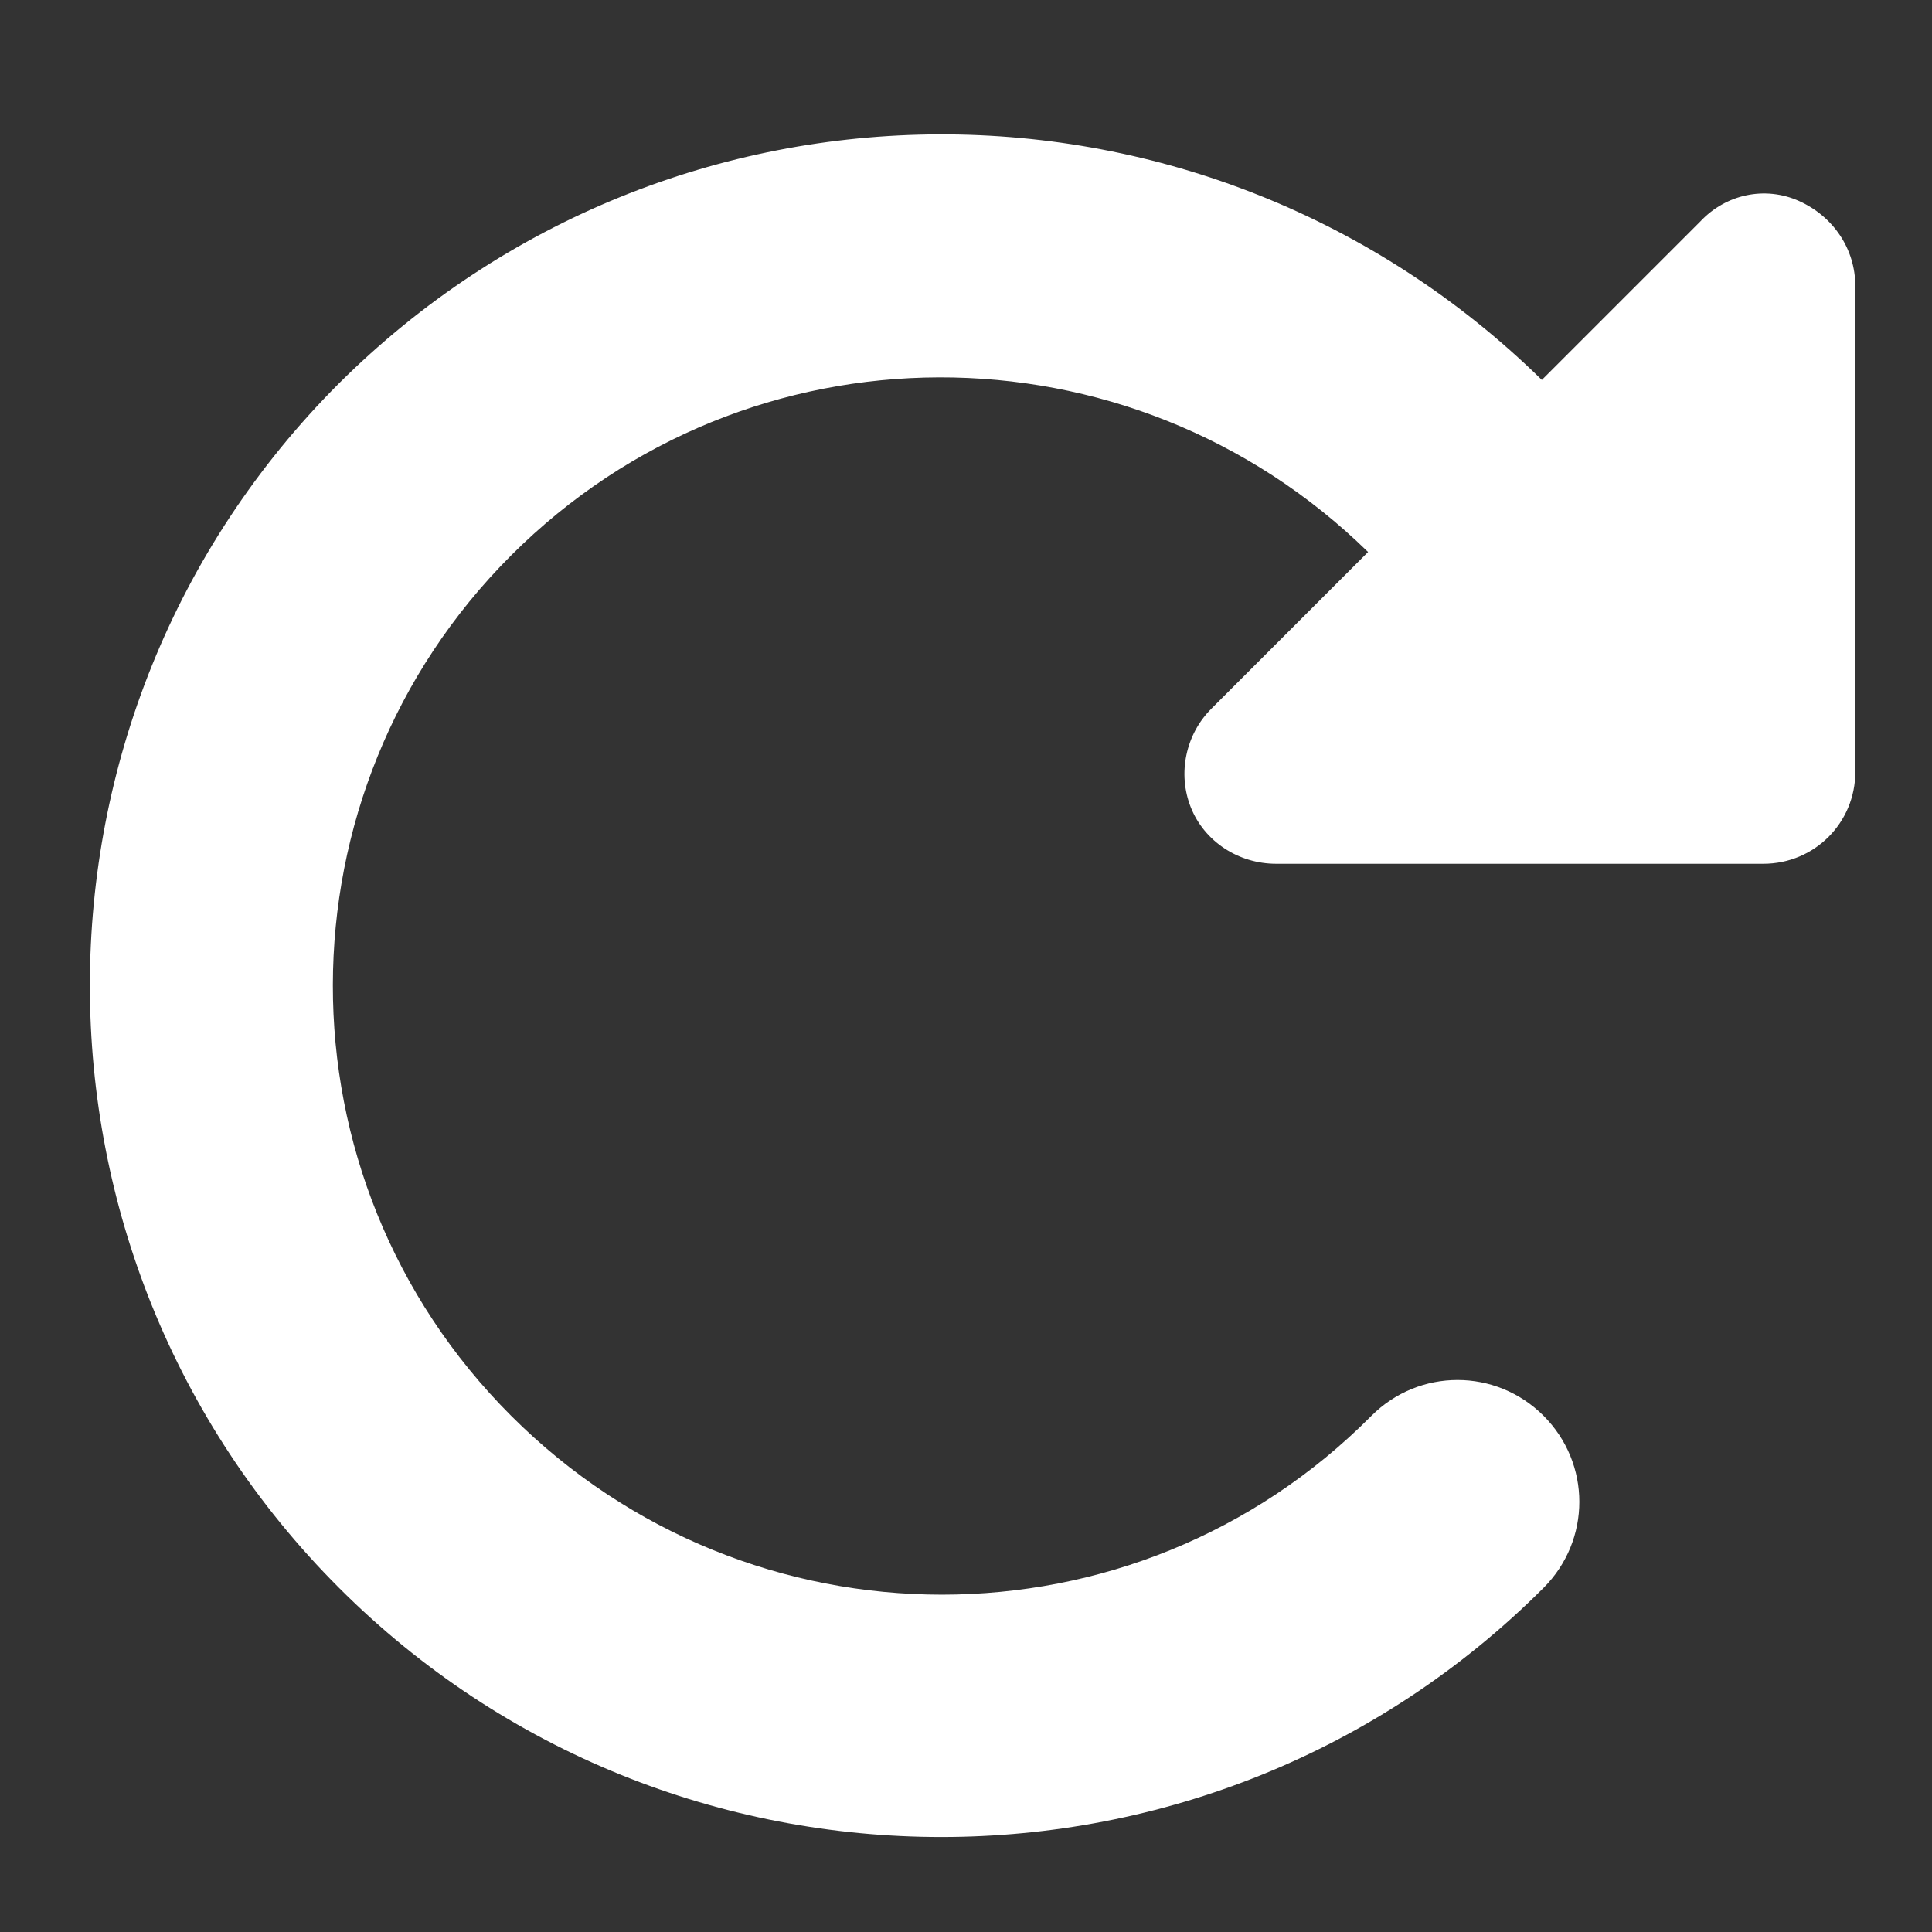
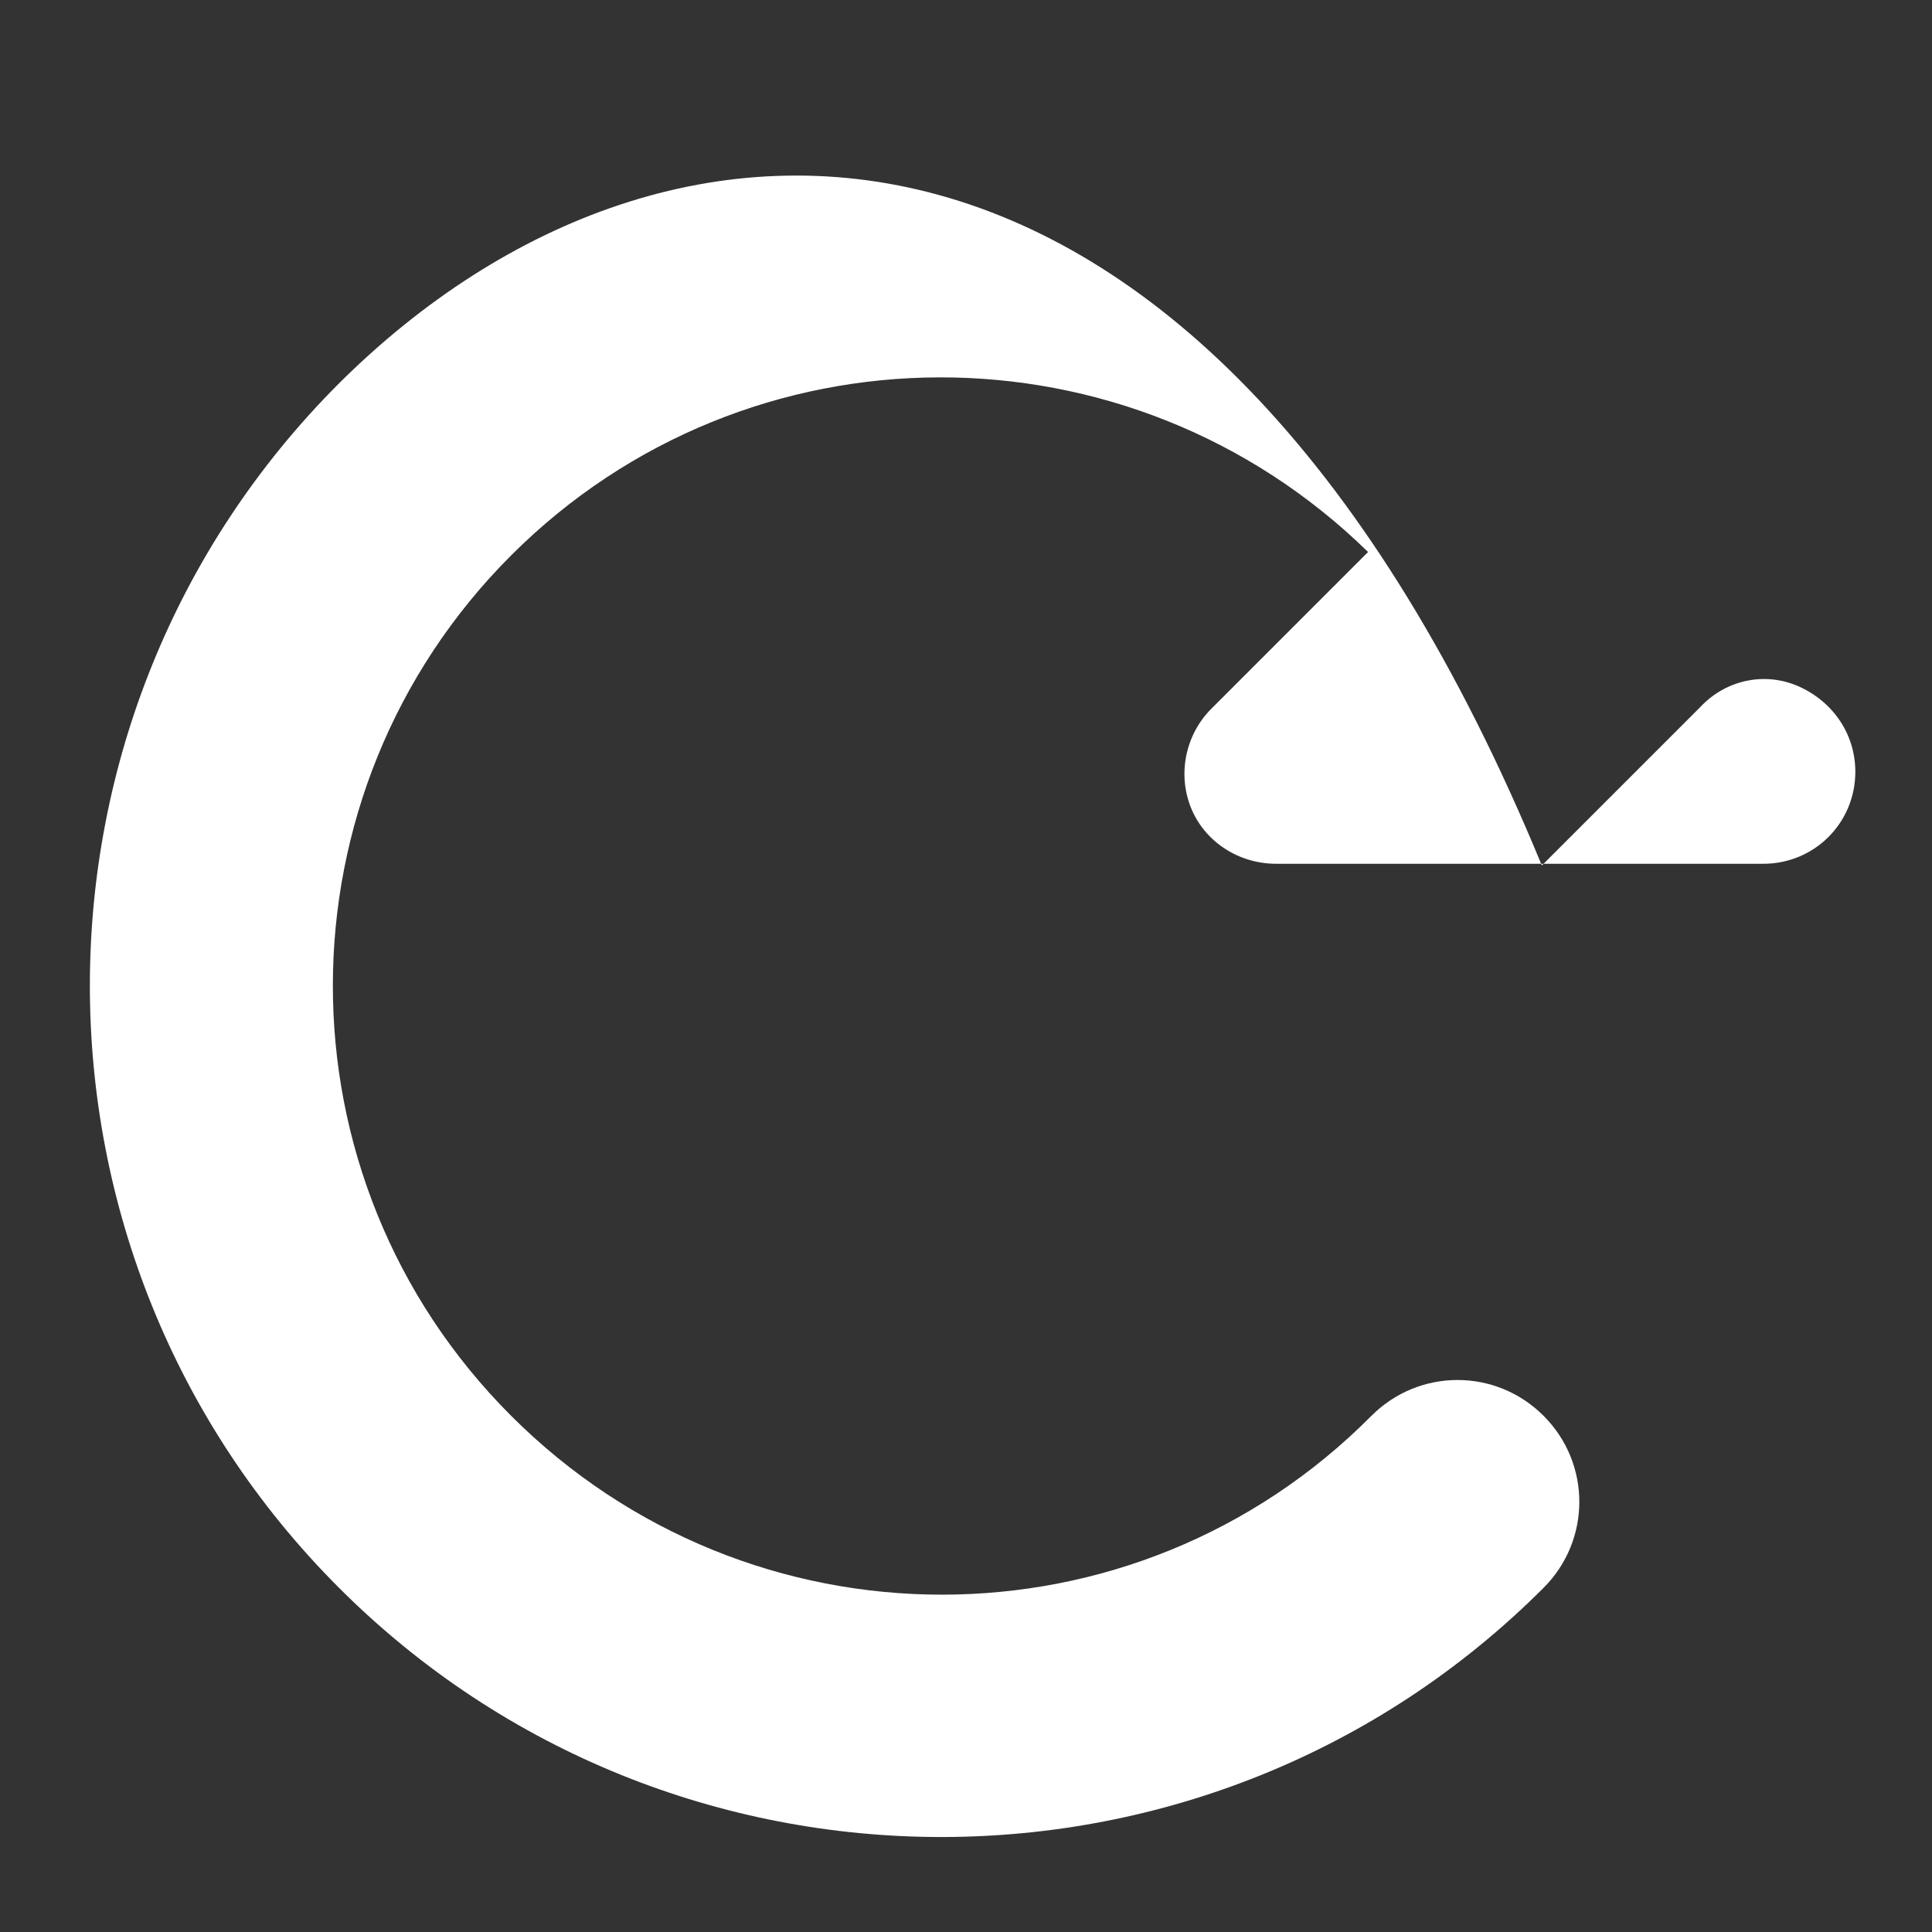
<svg xmlns="http://www.w3.org/2000/svg" version="1.1" id="Ebene_1" x="0px" y="0px" width="113.4px" height="113.4px" viewBox="0 0 113.4 113.4" style="enable-background:new 0 0 113.4 113.4;" xml:space="preserve">
  <rect x="0" y="0" width="113.4" height="113.4" fill="#333333" stroke="none" />
  <style type="text/css">
	.st0{fill:#FFFFFF;}
</style>
-   <path class="st0" d="M101.6,50.7h1.9c3,0,5.4-2.4,5.4-5.4V16.8c0-2.2-1.3-4.1-3.3-5s-4.3-0.4-5.8,1.2l-9.3,9.3  C70.8,3,39.4,3.1,19.9,22.5c-19.5,19.5-19.5,51.2,0,70.7s51.2,19.5,70.7,0c2.8-2.8,2.8-7.3,0-10.1c-2.8-2.8-7.3-2.8-10.1,0  C66.6,97.1,44,97.1,30,83.1s-13.9-36.6,0-50.5c13.9-13.9,36.3-13.9,50.3-0.2l-9.2,9.2c-1.5,1.5-2,3.8-1.2,5.8c0.8,2,2.8,3.3,5,3.3  H101.6z" />
+   <path class="st0" d="M101.6,50.7h1.9c3,0,5.4-2.4,5.4-5.4c0-2.2-1.3-4.1-3.3-5s-4.3-0.4-5.8,1.2l-9.3,9.3  C70.8,3,39.4,3.1,19.9,22.5c-19.5,19.5-19.5,51.2,0,70.7s51.2,19.5,70.7,0c2.8-2.8,2.8-7.3,0-10.1c-2.8-2.8-7.3-2.8-10.1,0  C66.6,97.1,44,97.1,30,83.1s-13.9-36.6,0-50.5c13.9-13.9,36.3-13.9,50.3-0.2l-9.2,9.2c-1.5,1.5-2,3.8-1.2,5.8c0.8,2,2.8,3.3,5,3.3  H101.6z" />
</svg>